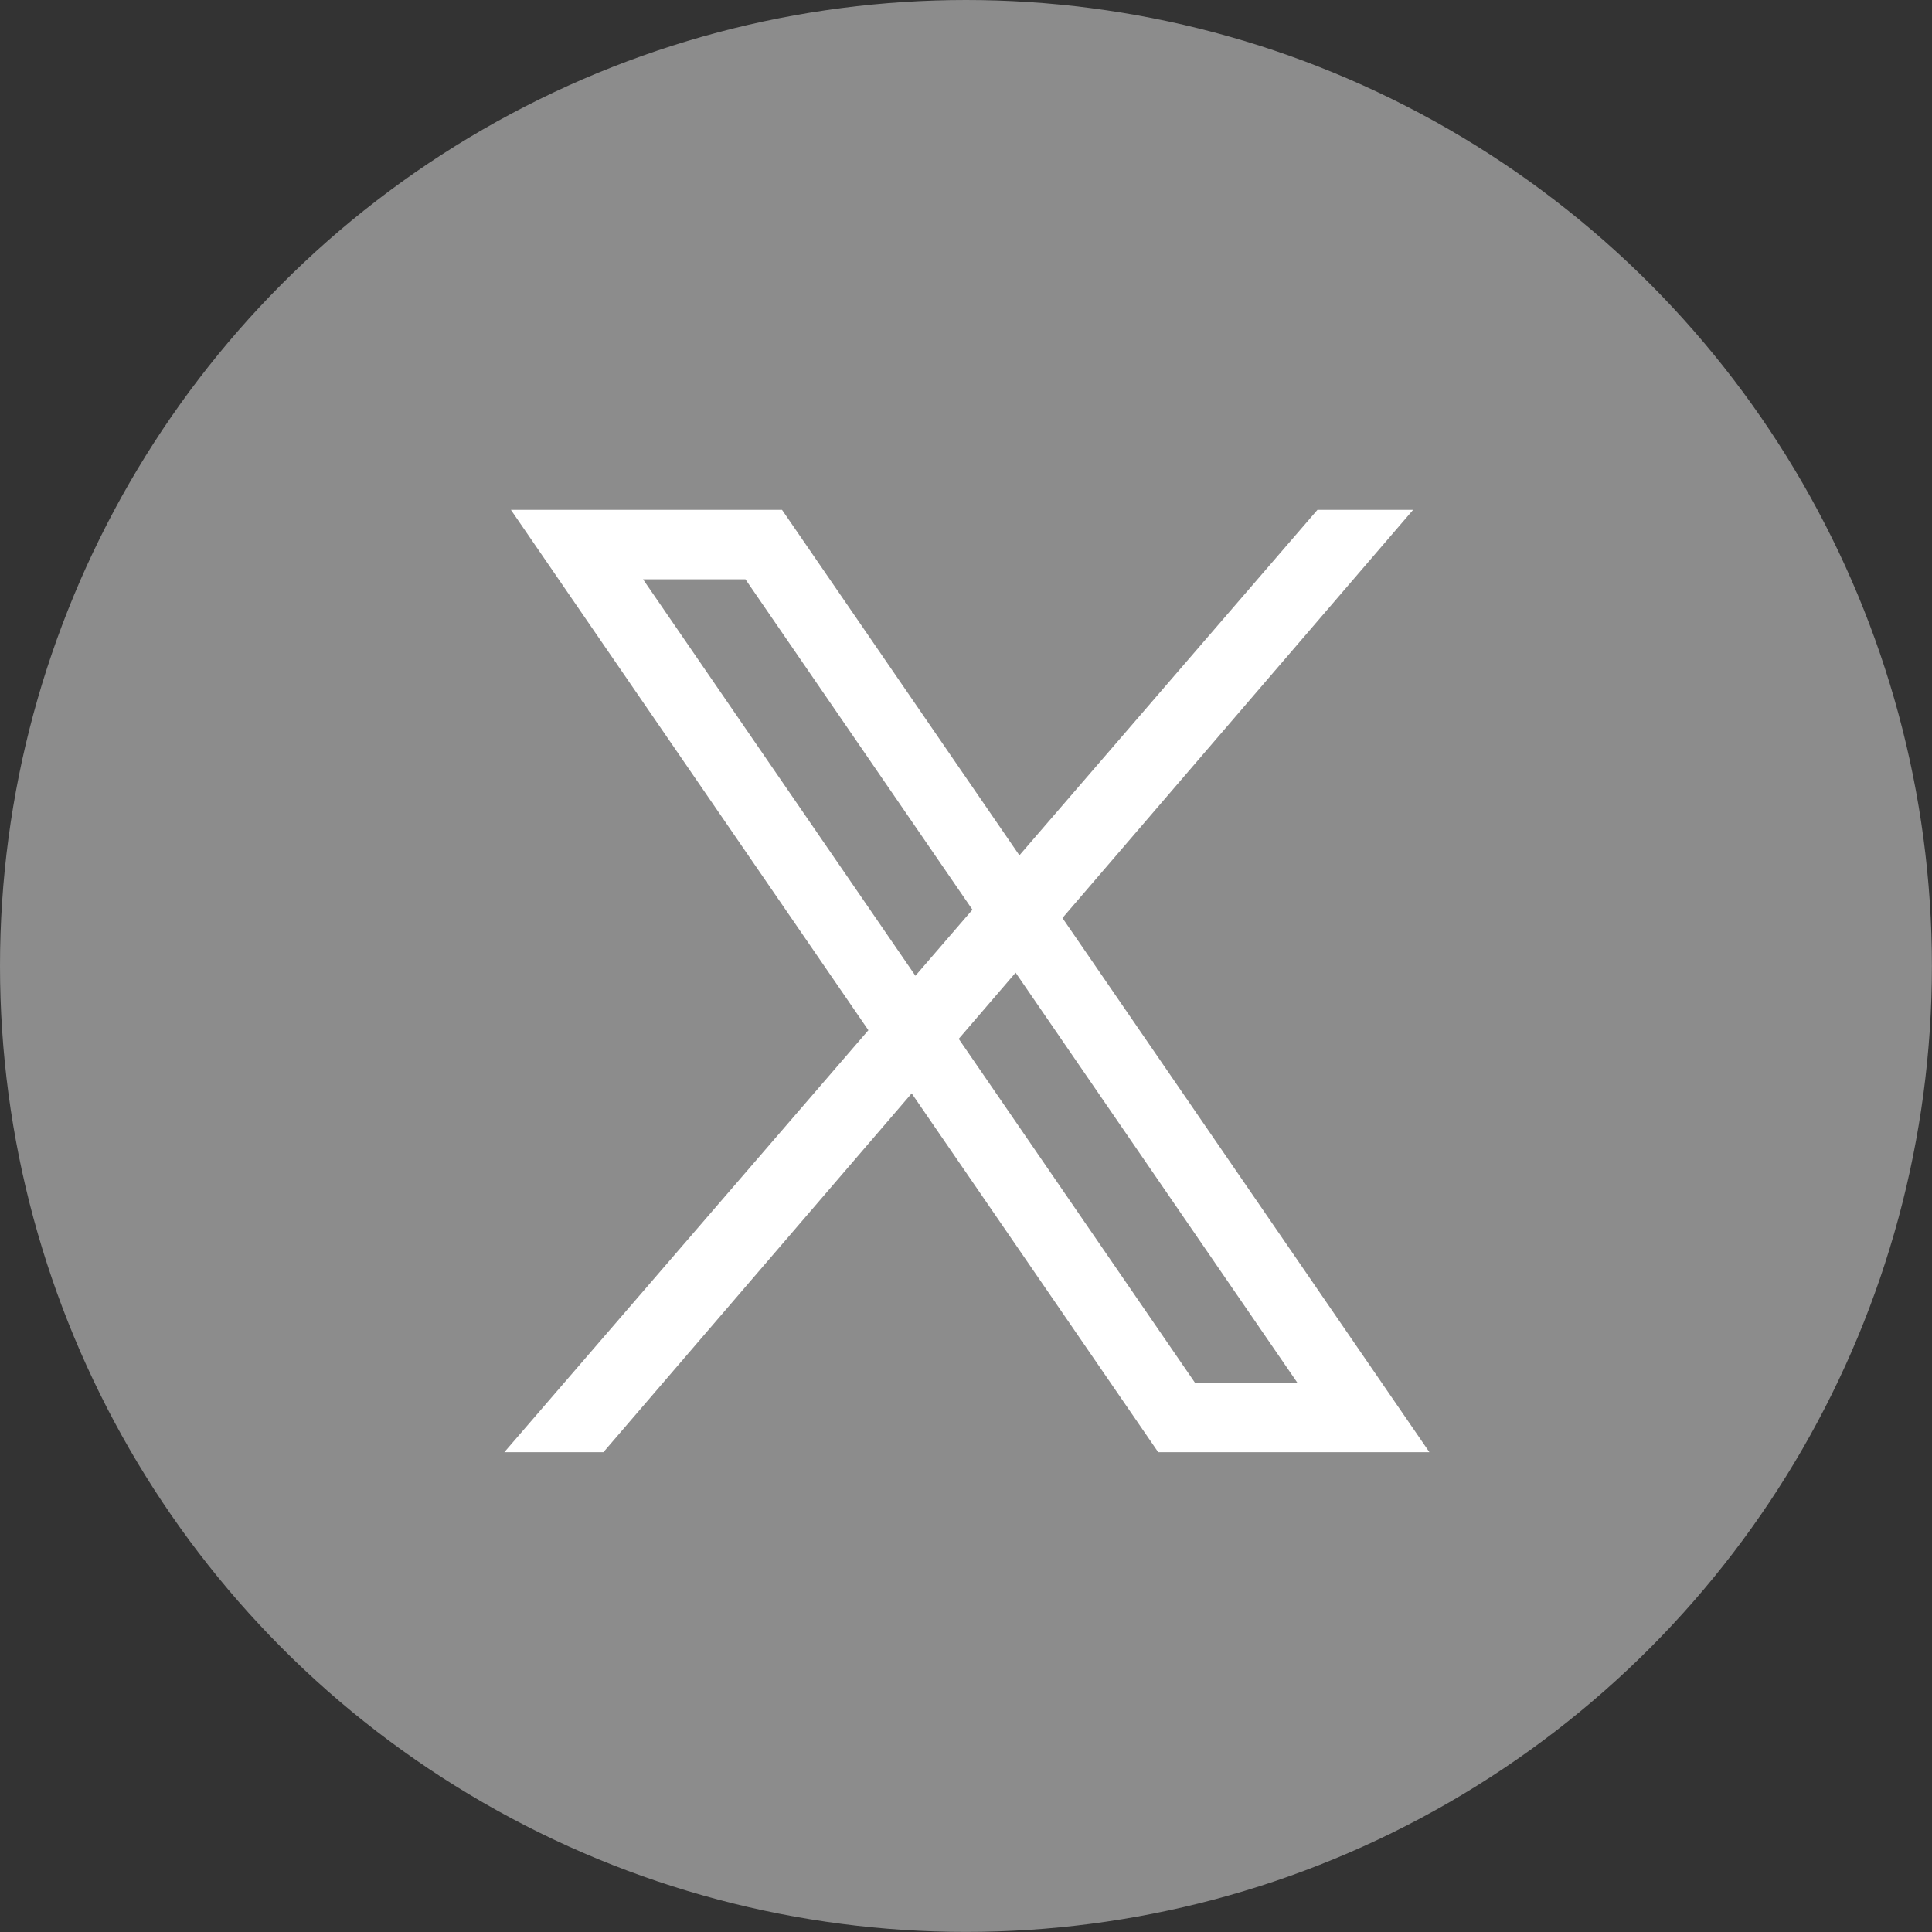
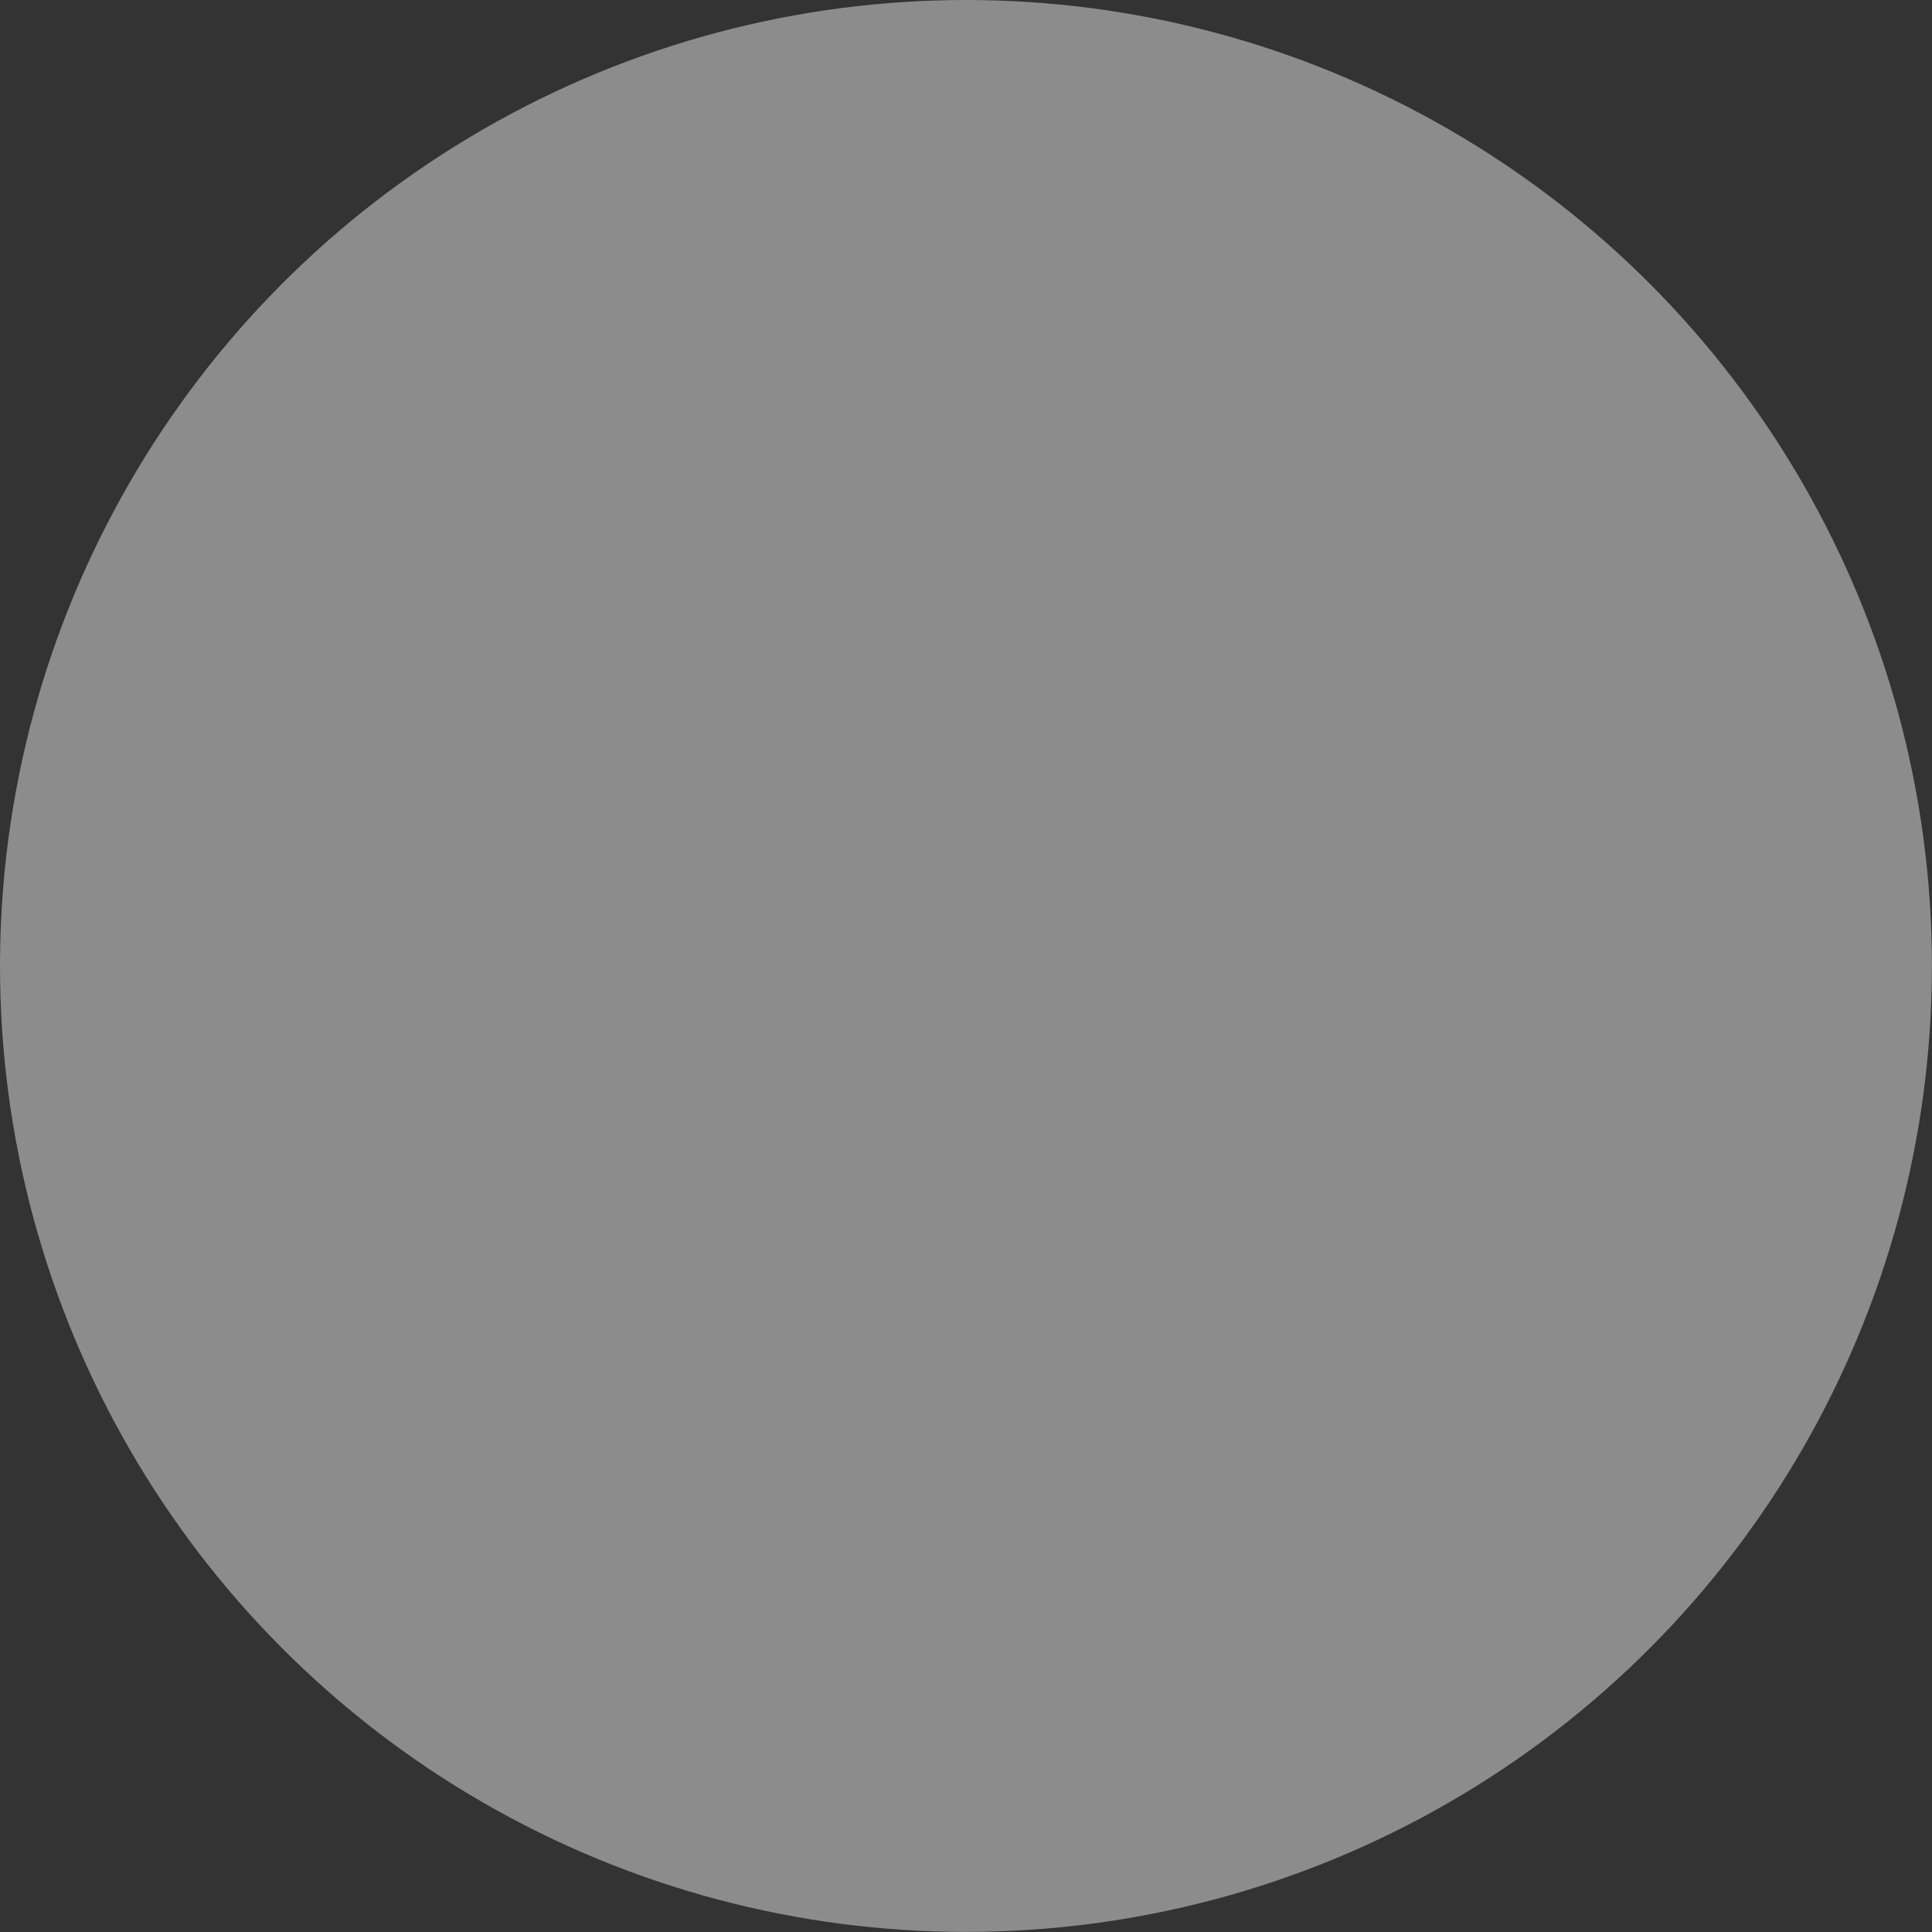
<svg xmlns="http://www.w3.org/2000/svg" id="_レイヤー_2" data-name="レイヤー 2" viewBox="0 0 232.45 232.45">
  <rect x="0" y="0" width="232.45" height="232.45" fill="#333333" stroke="none" />
  <defs>
    <style>
      .cls-1 {
        fill: #fff;
      }

      .cls-2 {
        fill: #8c8c8c;
      }
    </style>
  </defs>
  <g id="_レイヤー_5" data-name="レイヤー 5">
    <g>
      <circle class="cls-2" cx="116.22" cy="116.22" r="116.22" />
-       <path class="cls-1" d="M171.98,174.72l-44.15-64.27,42.19-49.11h-11.51l-35.86,41.57-28.56-41.57h-32.62l43.01,62.61-43.8,50.77h11.92l37.09-43.17,29.66,43.17h32.62ZM77.37,69.7h12.32l27.31,39.75-6.86,7.95-32.77-47.7ZM122.19,117.02l33.9,49.34h-12.32l-28.42-41.37,6.85-7.97Z" />
    </g>
  </g>
</svg>